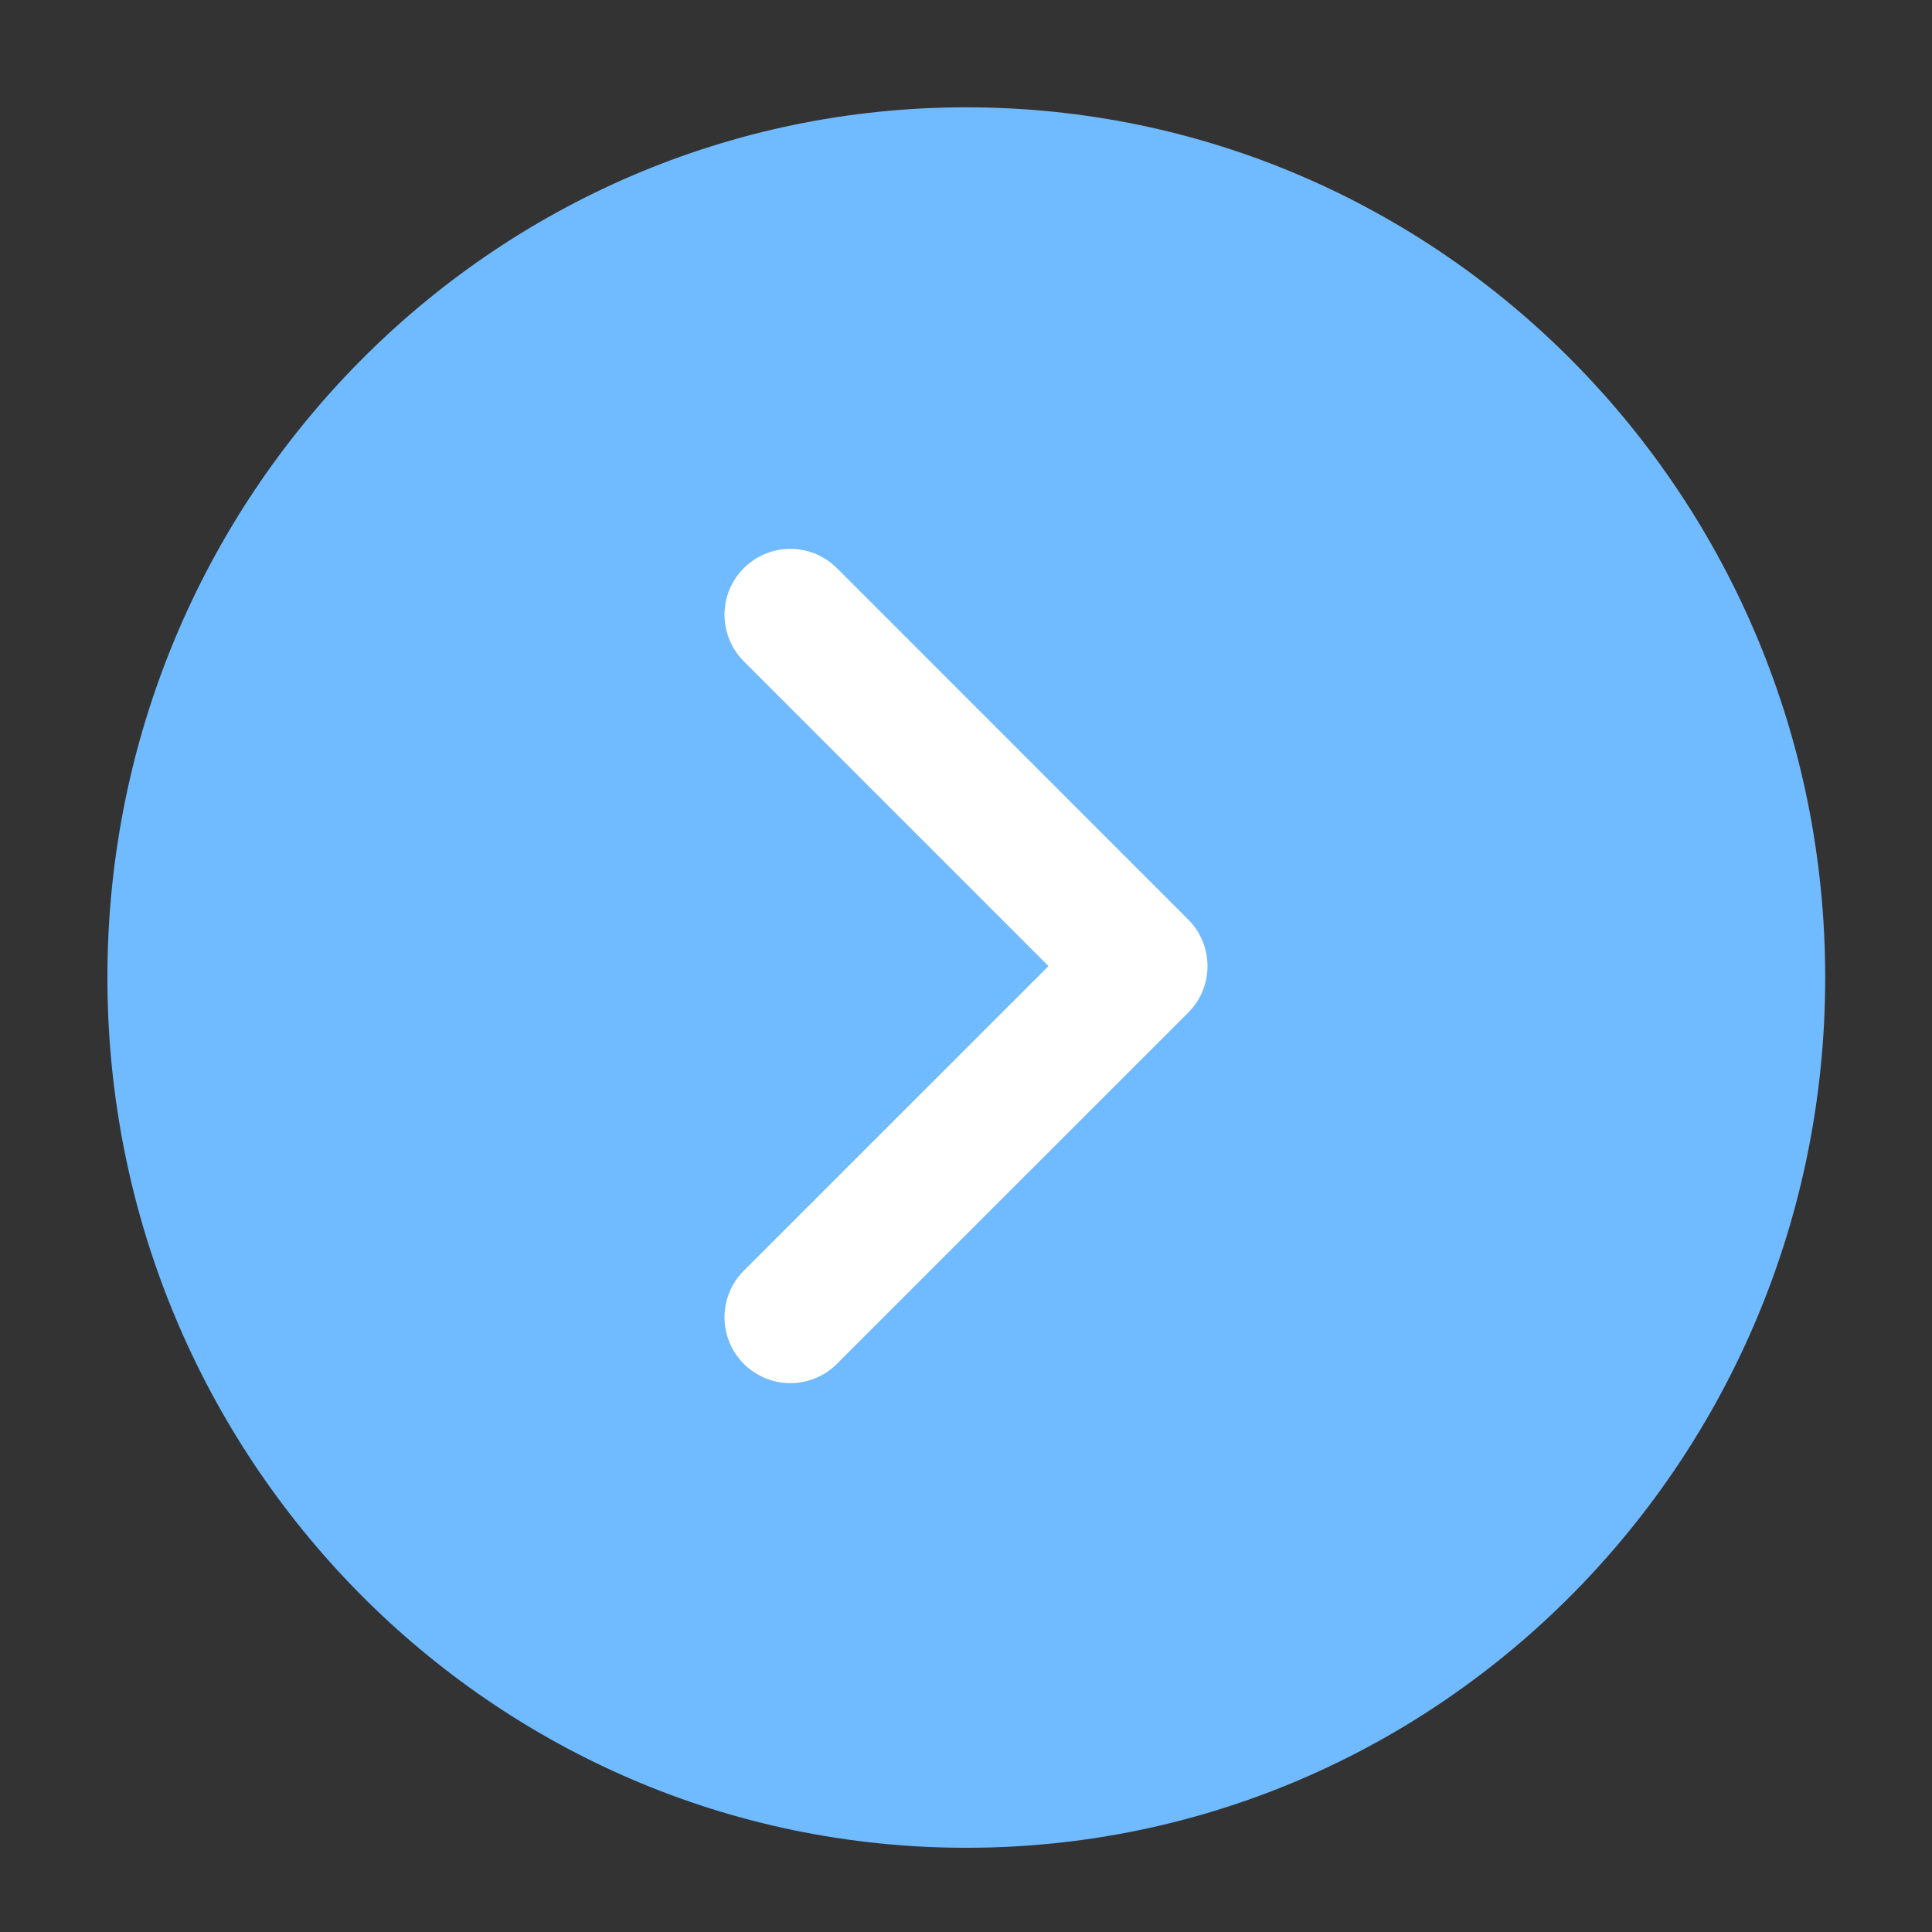
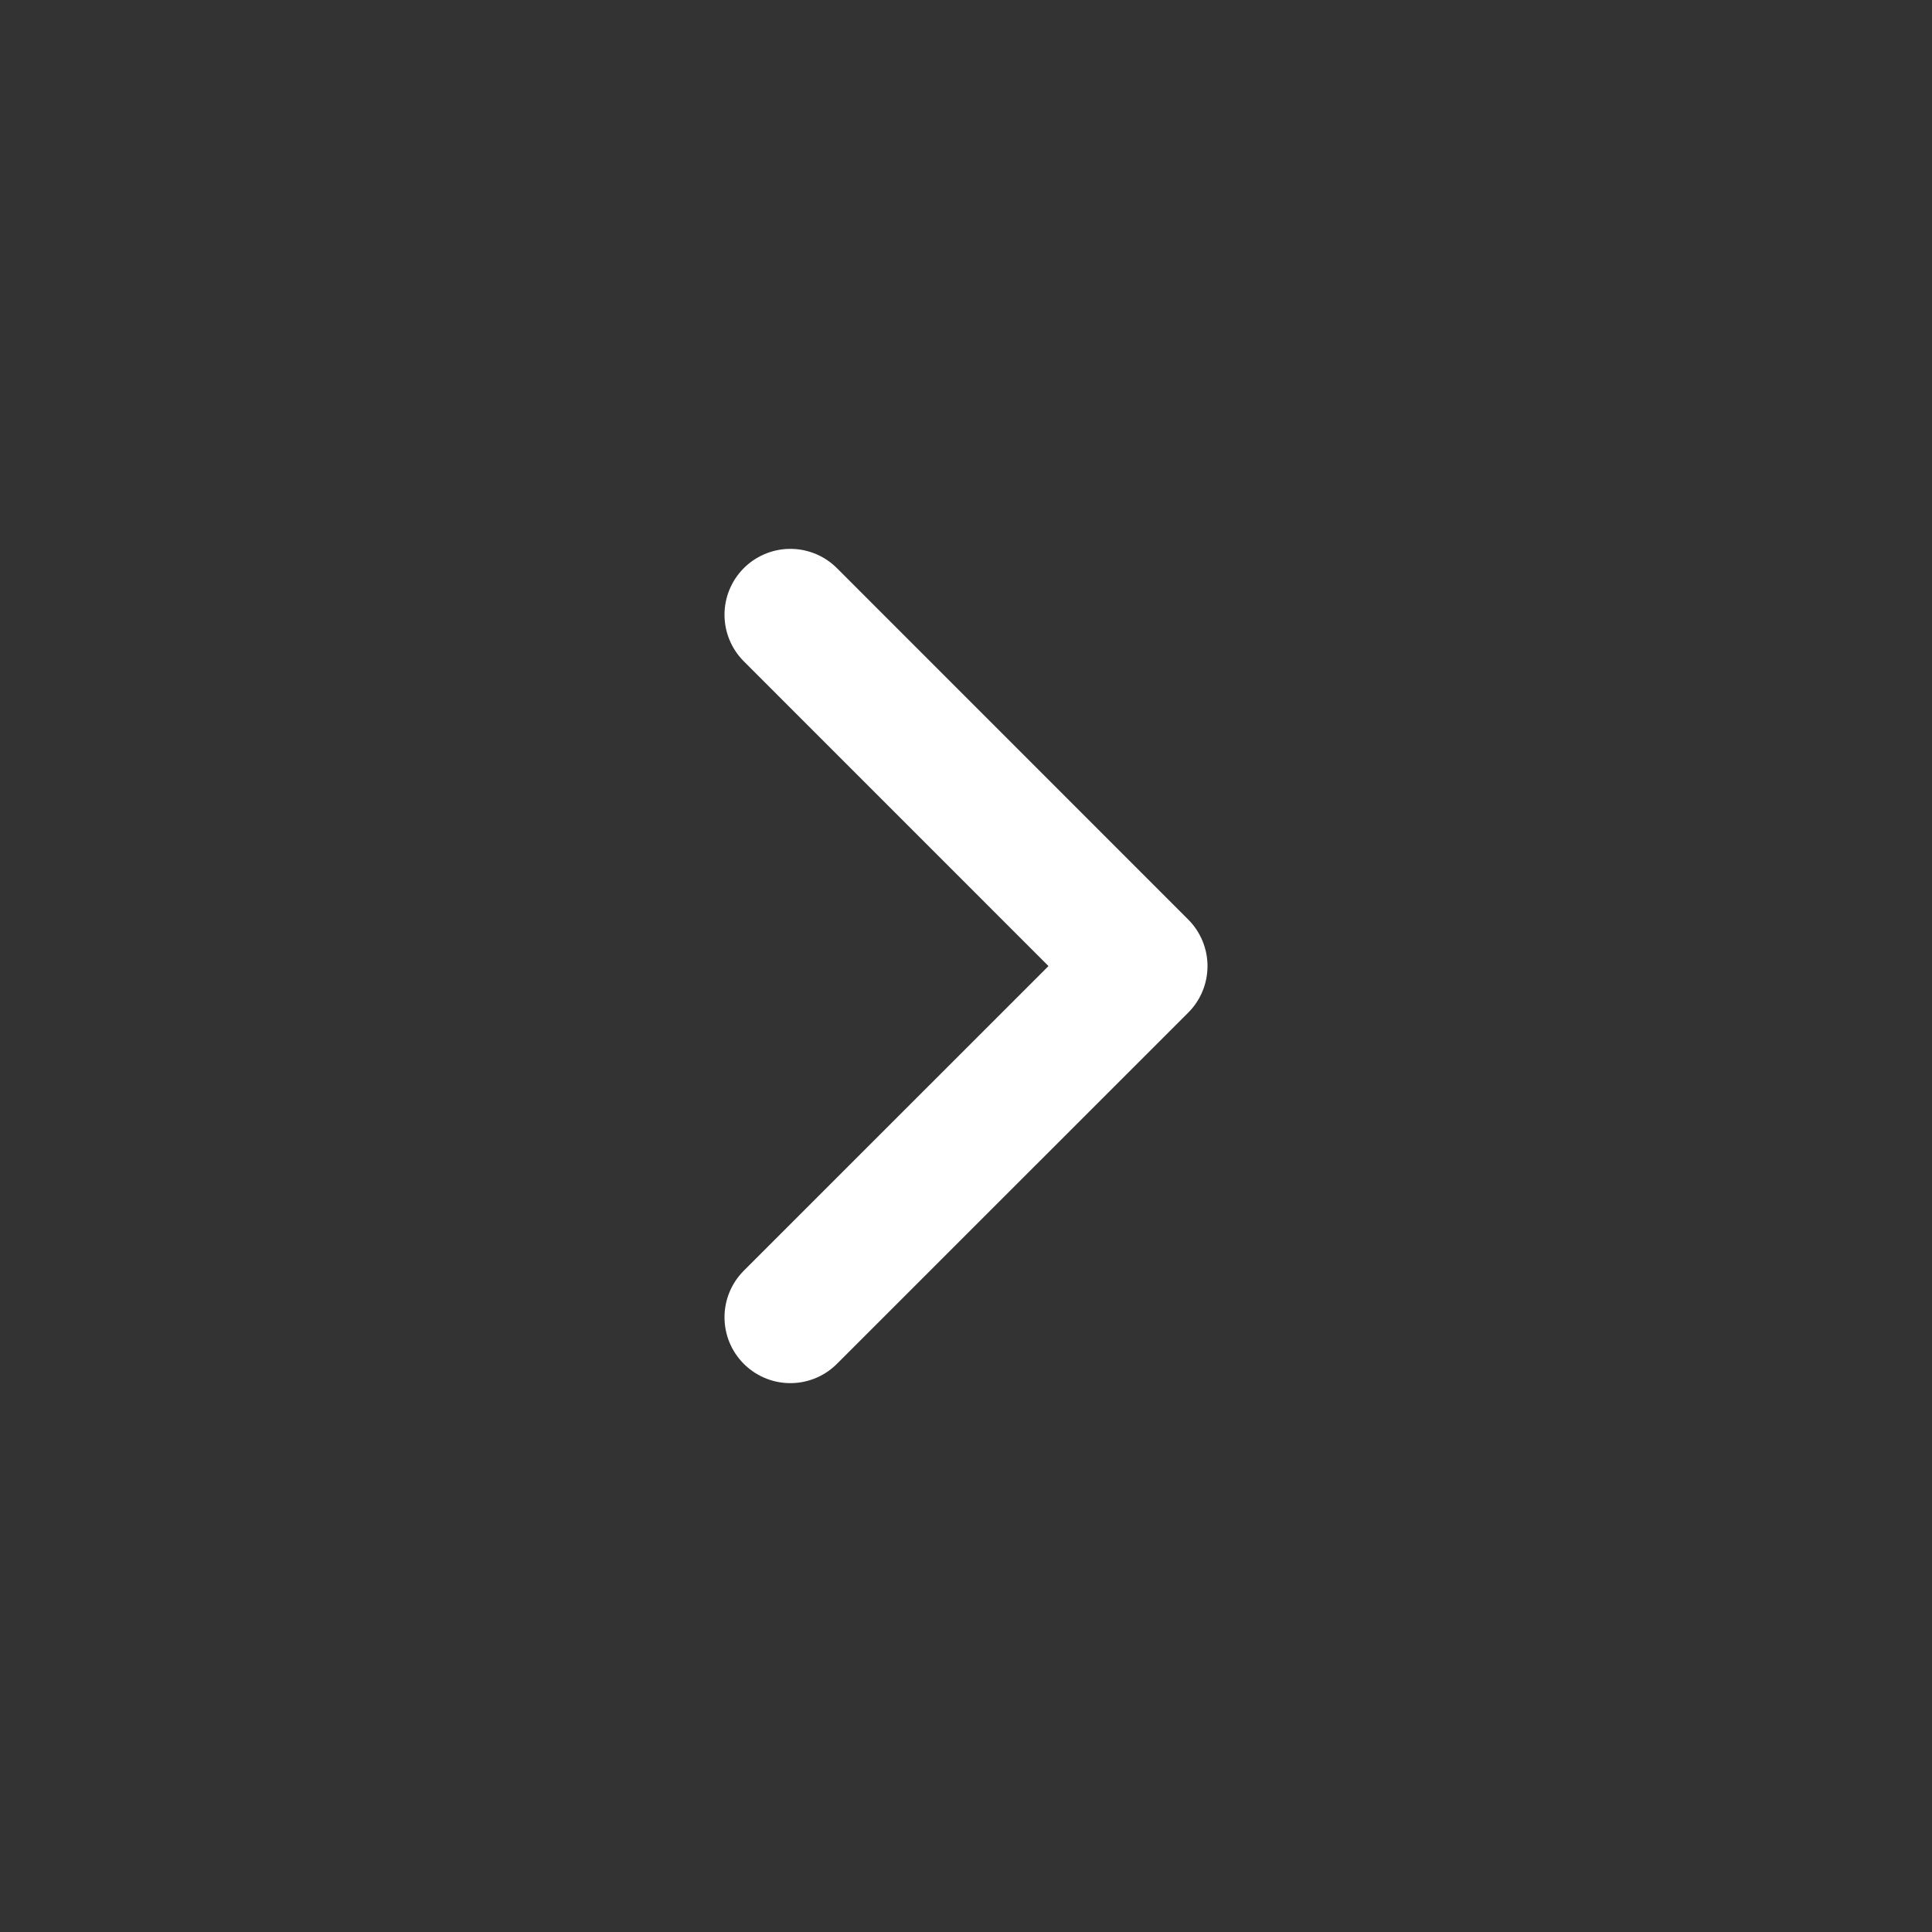
<svg xmlns="http://www.w3.org/2000/svg" width="22" height="22" viewBox="0 0 22 22" fill="none">
  <rect x="0" y="0" width="22" height="22" fill="#333333" stroke="none" />
-   <path d="M11.003 21.041C16.405 21.041 20.784 16.604 20.784 11.132C20.784 5.659 16.405 1.222 11.003 1.222C5.601 1.222 1.223 5.659 1.223 11.132C1.223 16.604 5.601 21.041 11.003 21.041Z" fill="#70BAFF" />
  <path d="M9 15L13 11.001L9 7" stroke="white" stroke-width="1.5" stroke-linecap="round" stroke-linejoin="round" />
</svg>